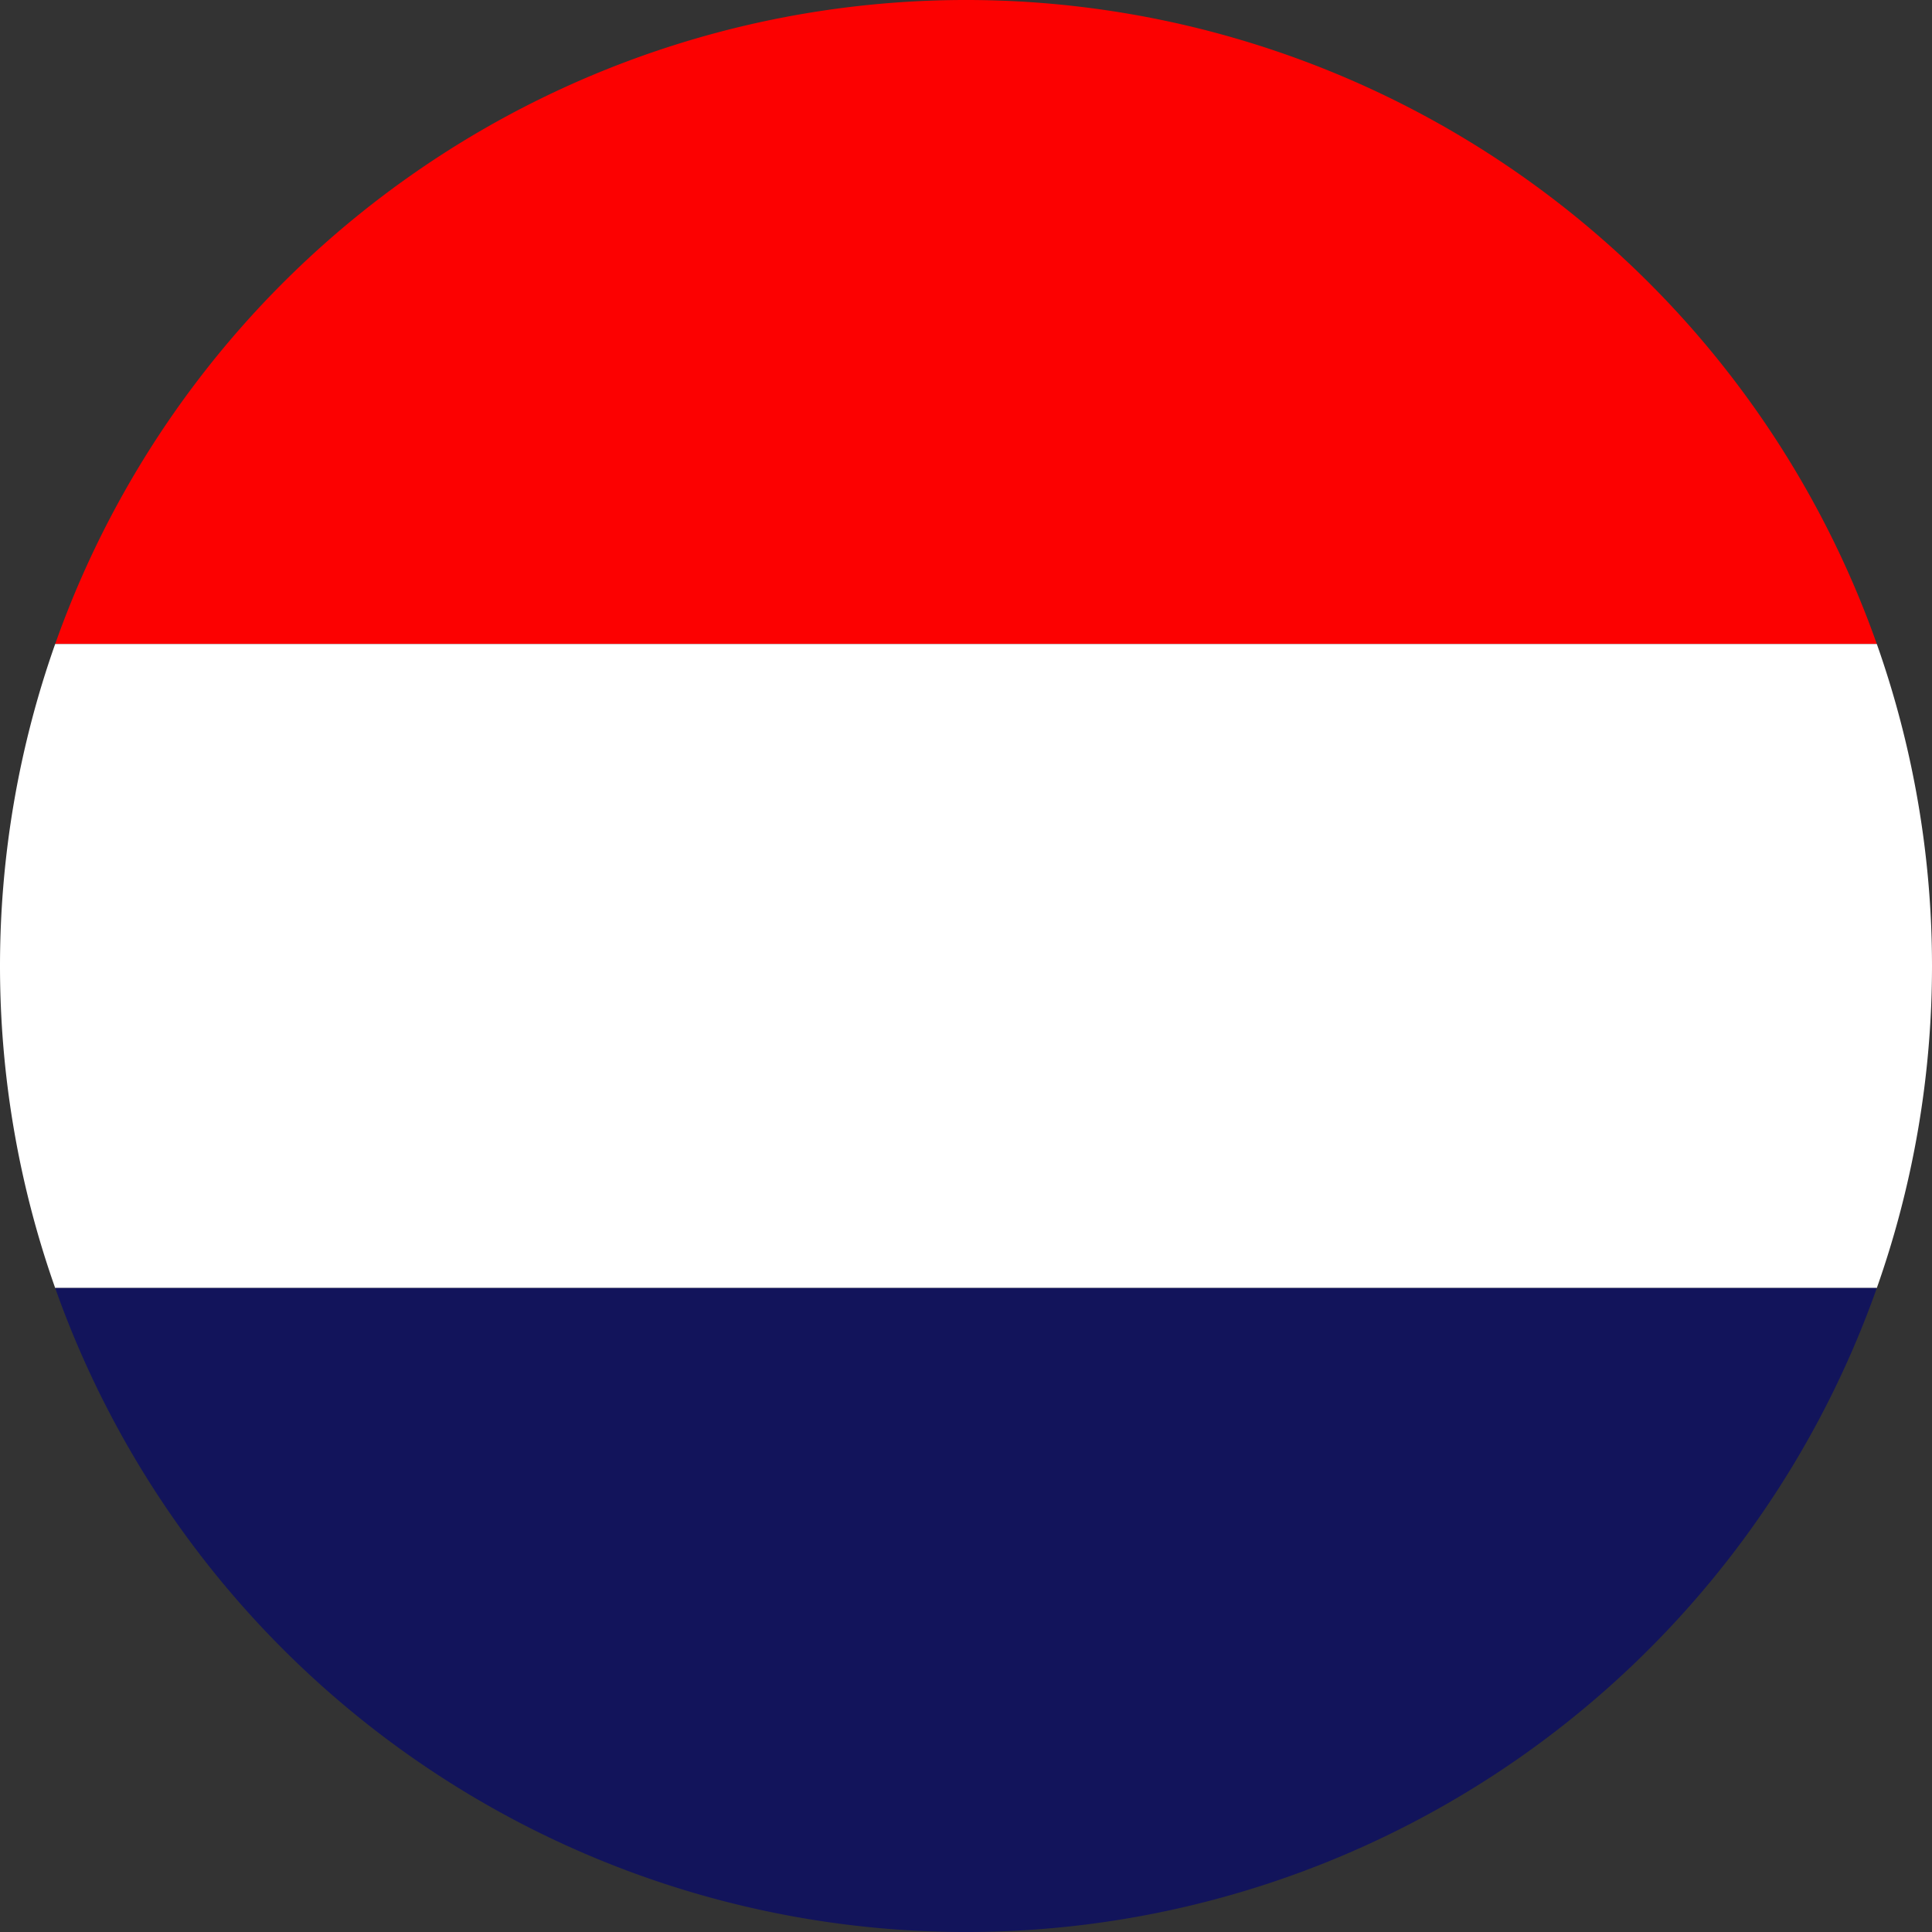
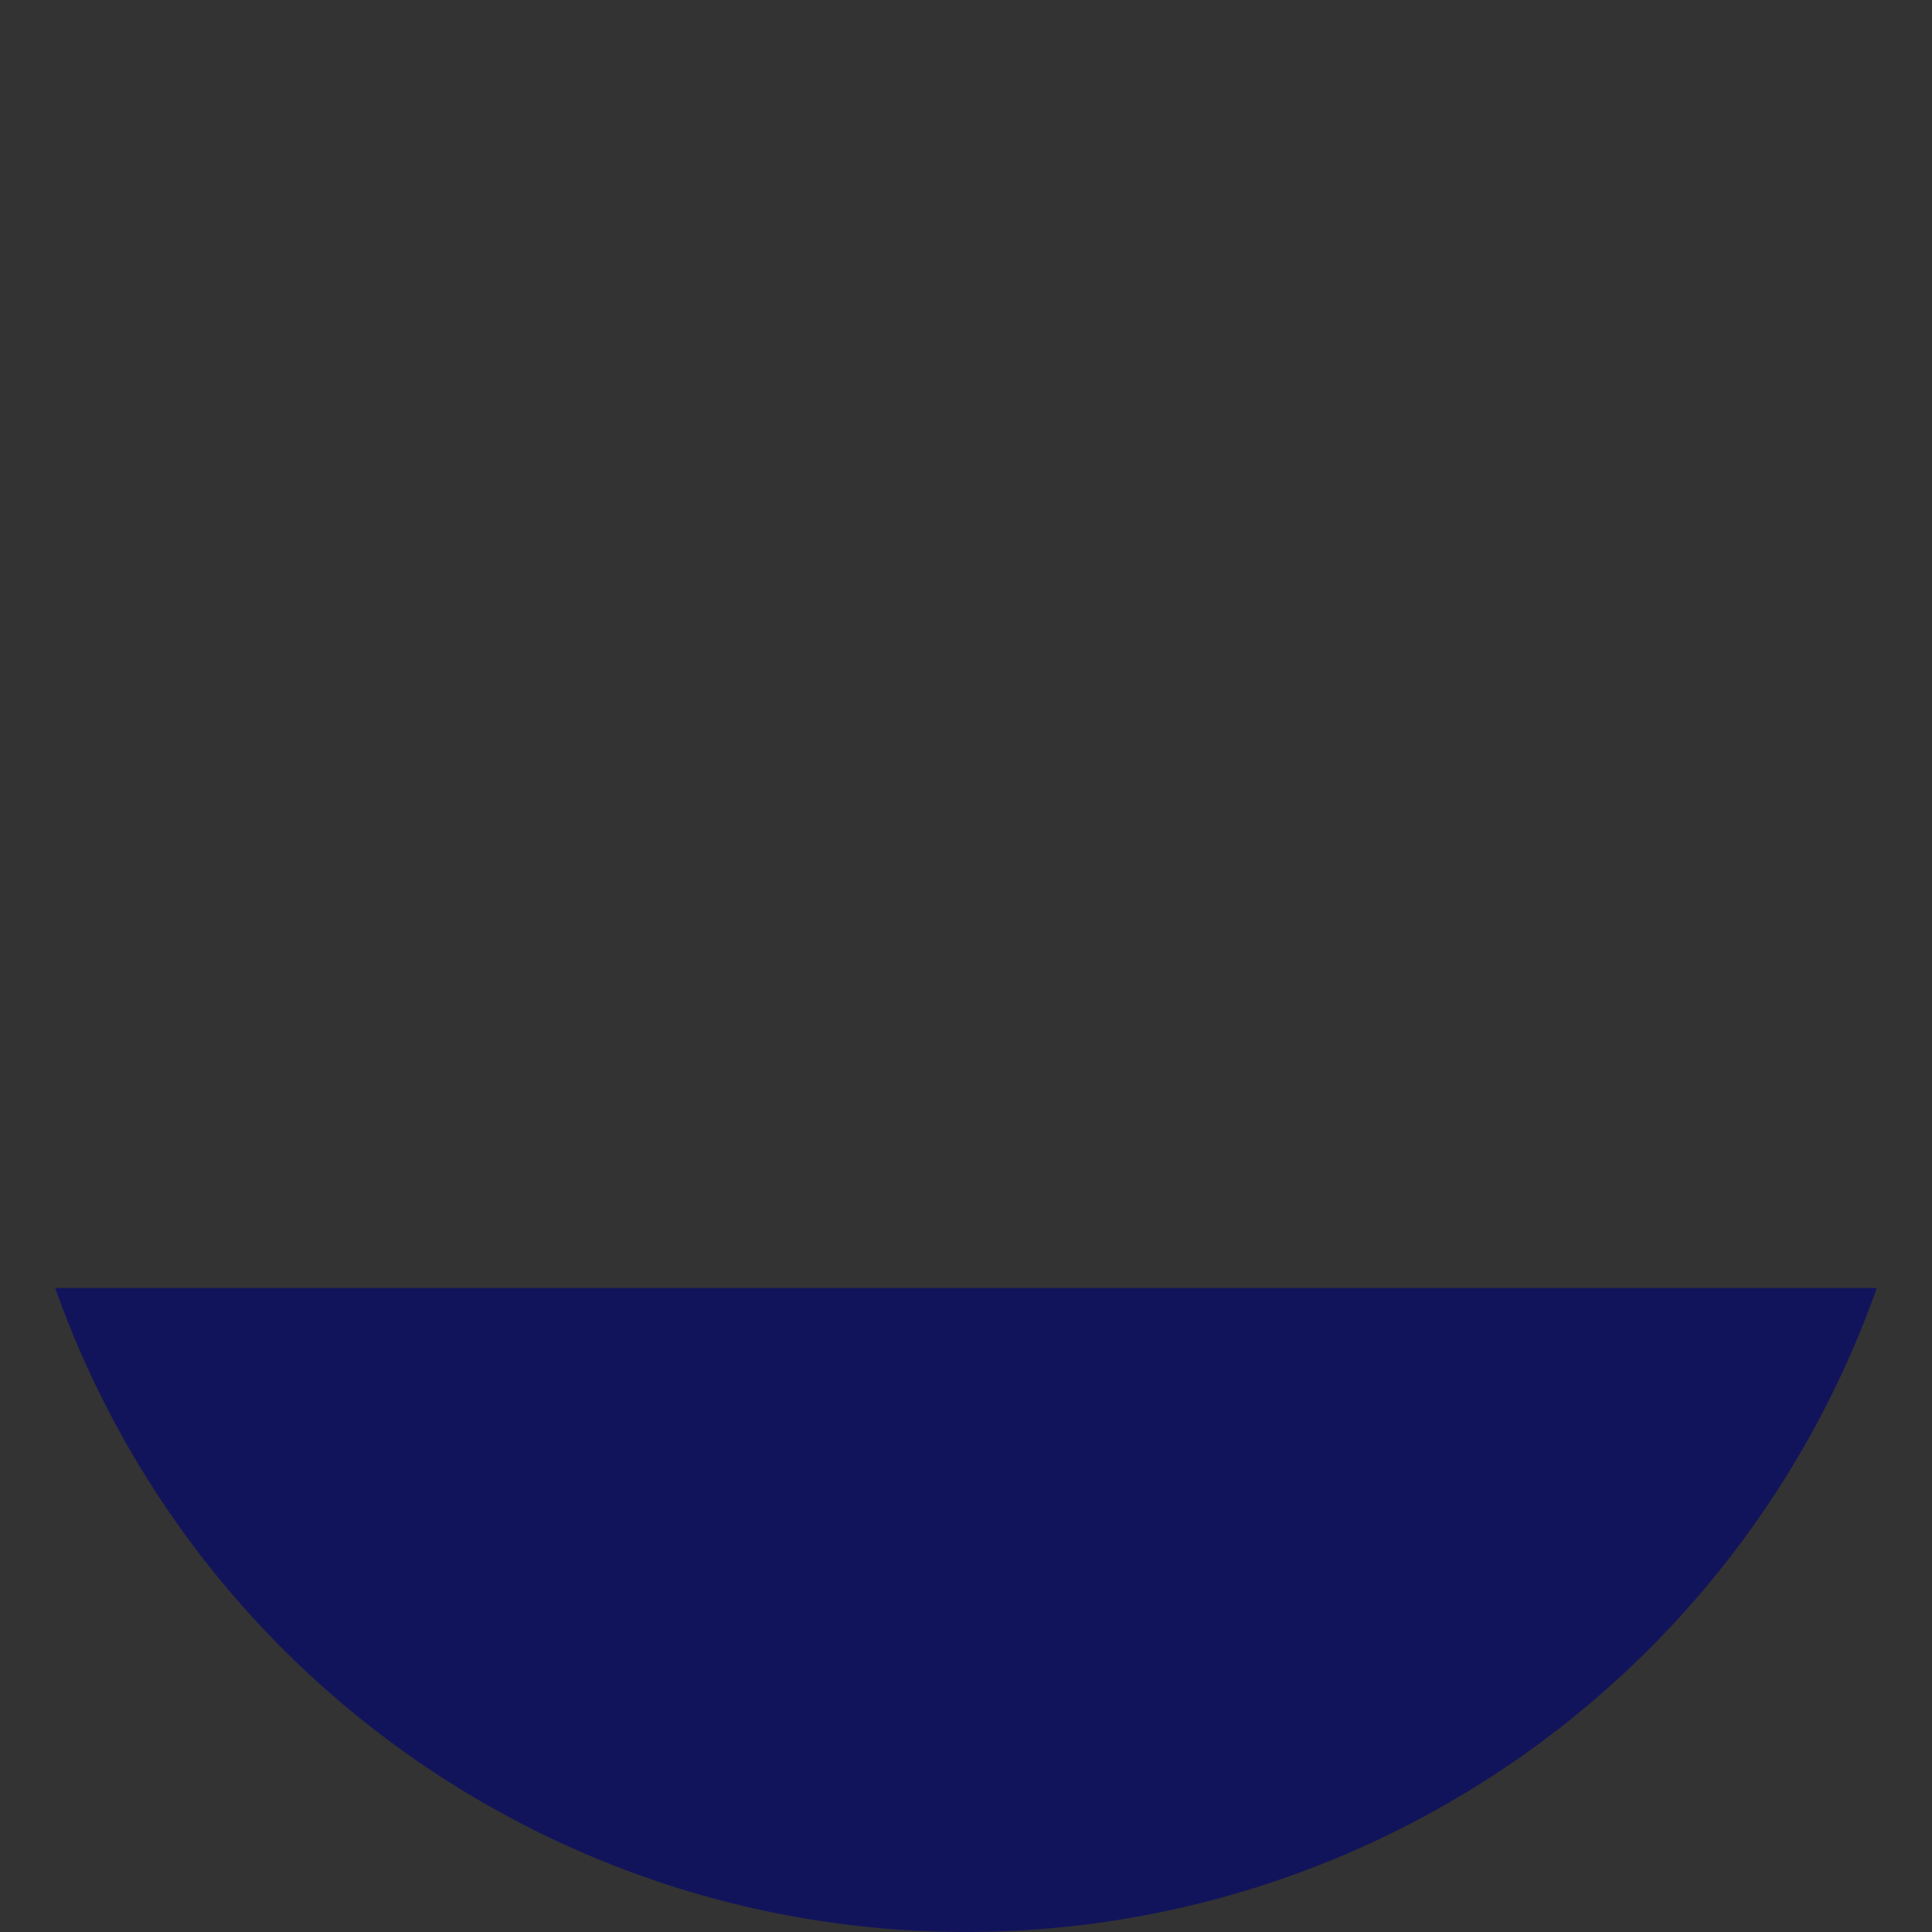
<svg xmlns="http://www.w3.org/2000/svg" width="60mm" height="60mm" viewBox="0 0 170.079 170.079">
  <rect x="0" y="0" width="170.079" height="170.079" fill="#333333" stroke="none" />
-   <path d="M4.858,56.693H165.221a85.047,85.047,0,0,0-160.363,0Z" fill="#fc0101" />
-   <path d="M4.858,56.693a85.13,85.13,0,0,0,0,56.693H165.221a85.13,85.13,0,0,0,0-56.693Z" fill="#fff" />
  <path d="M165.221,113.386H4.858a85.047,85.047,0,0,0,160.363,0Z" fill="#12145b" />
</svg>